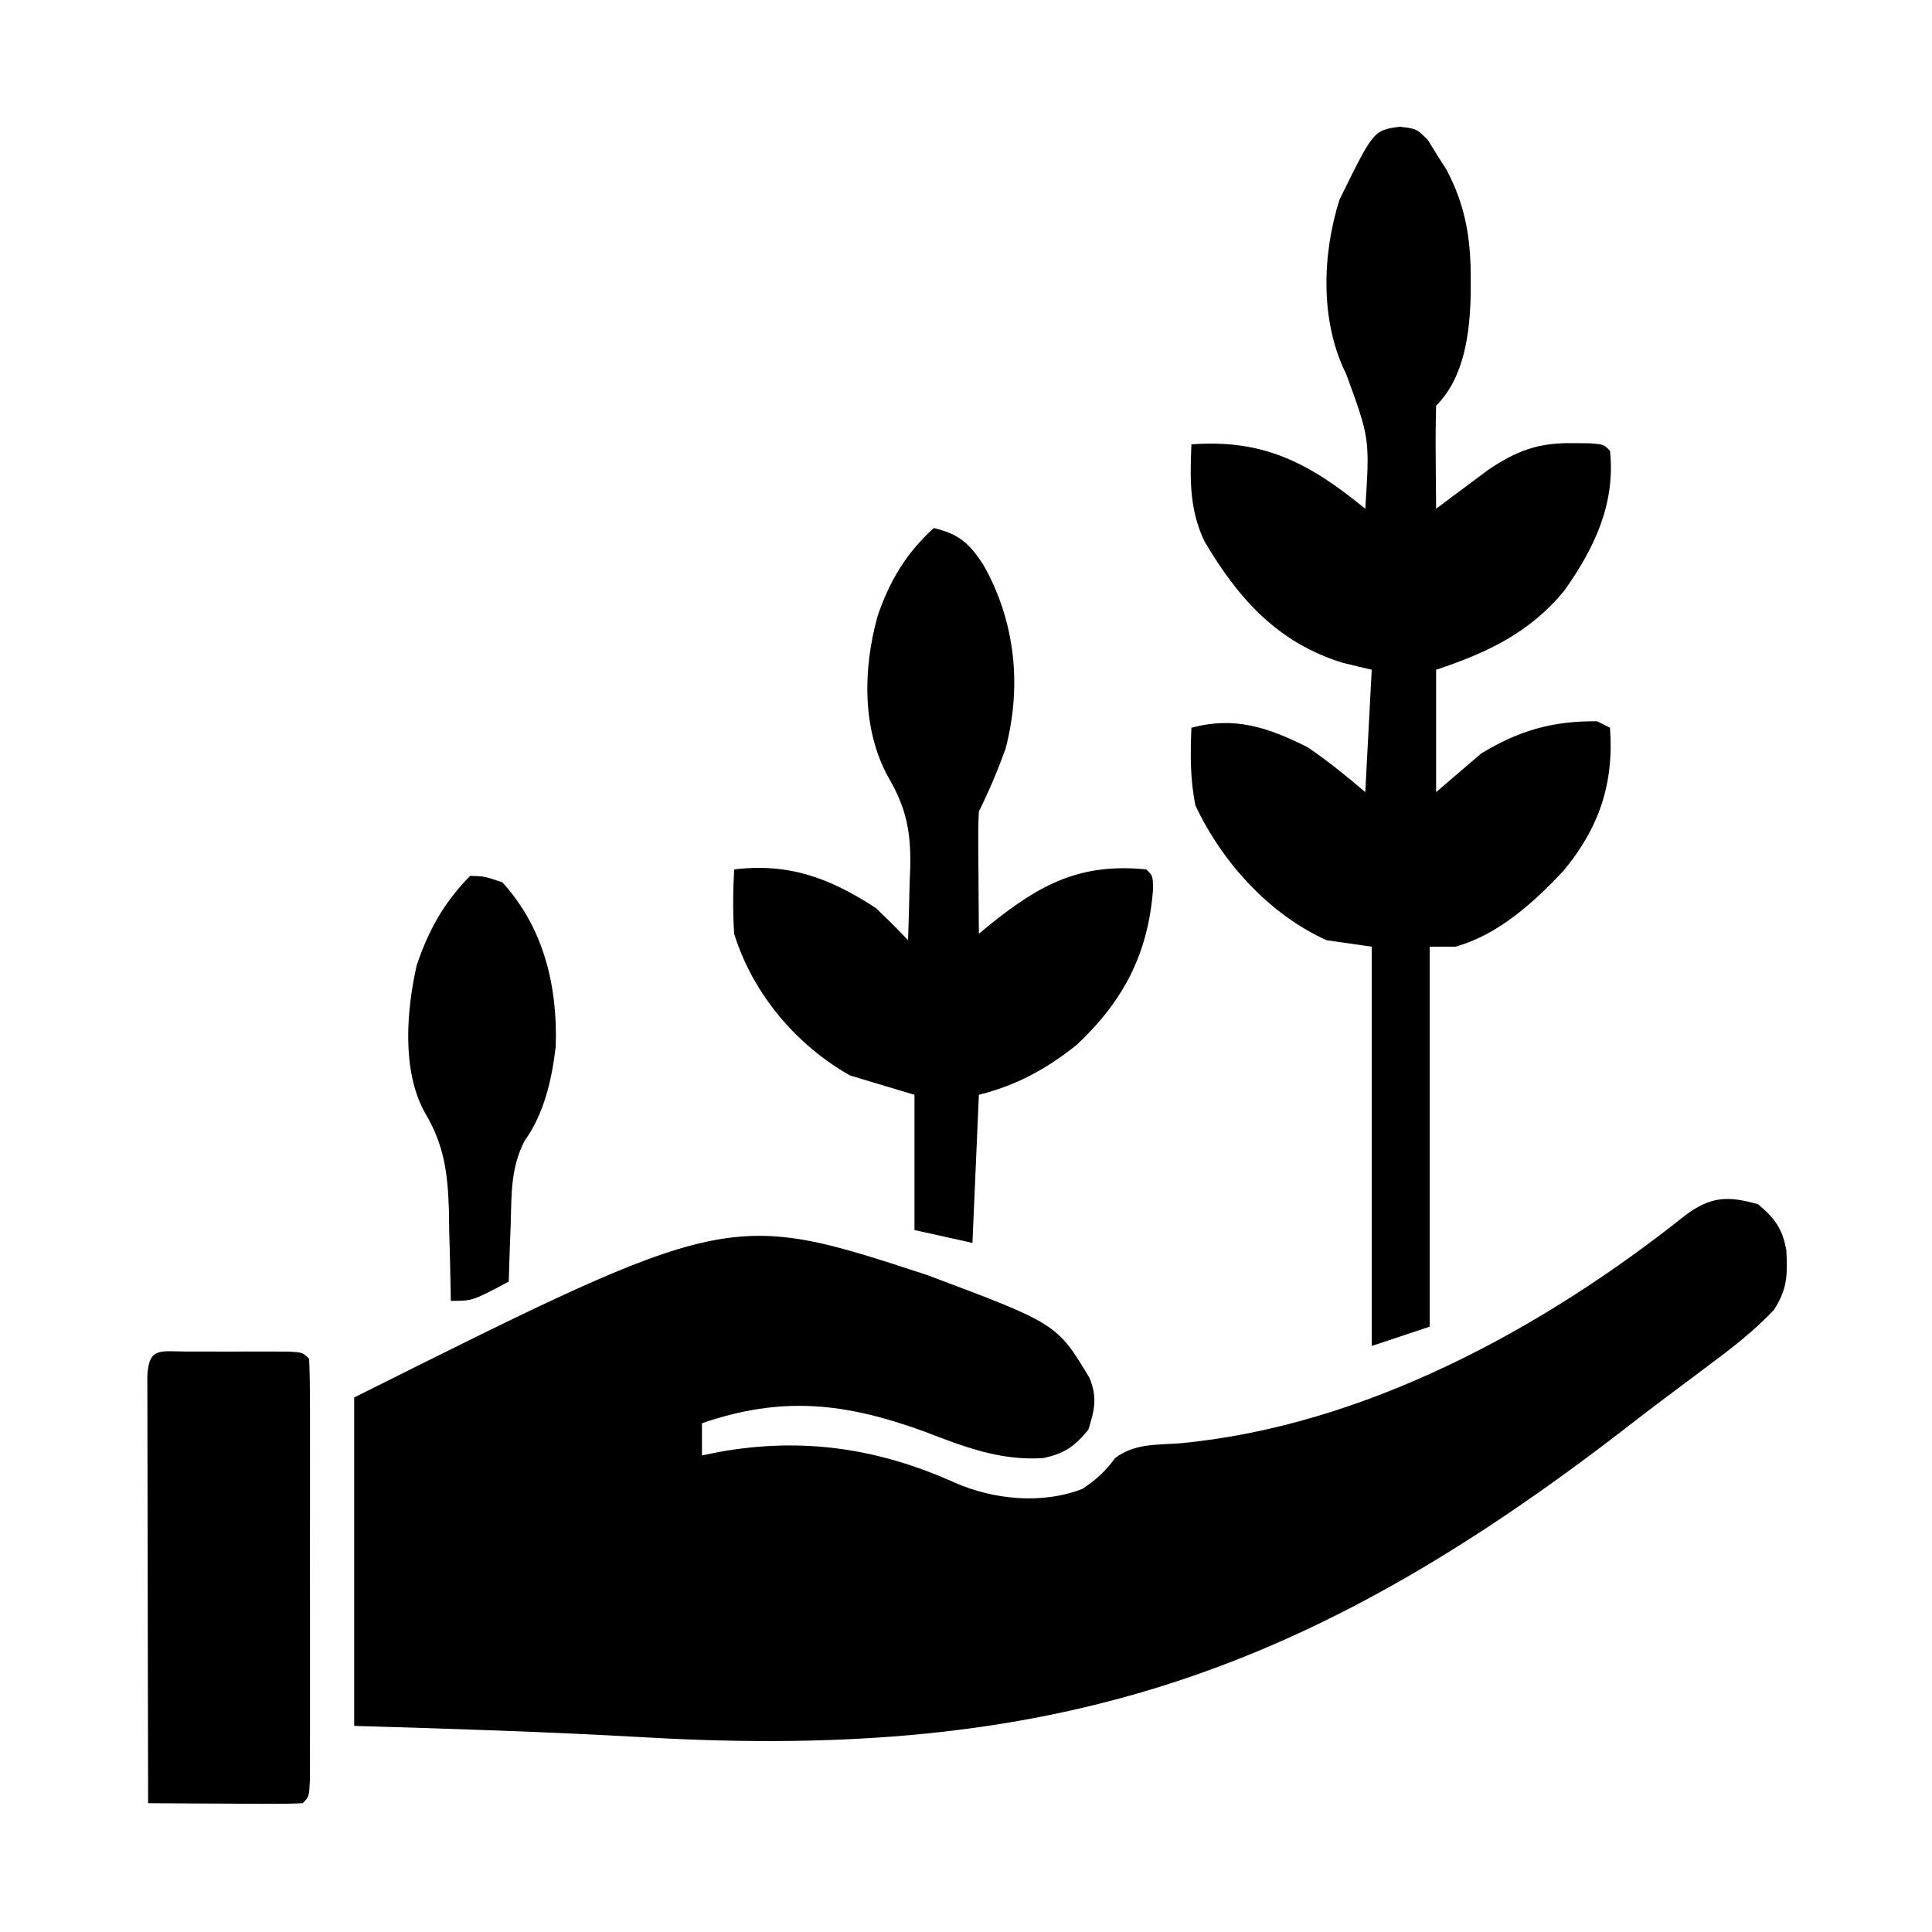
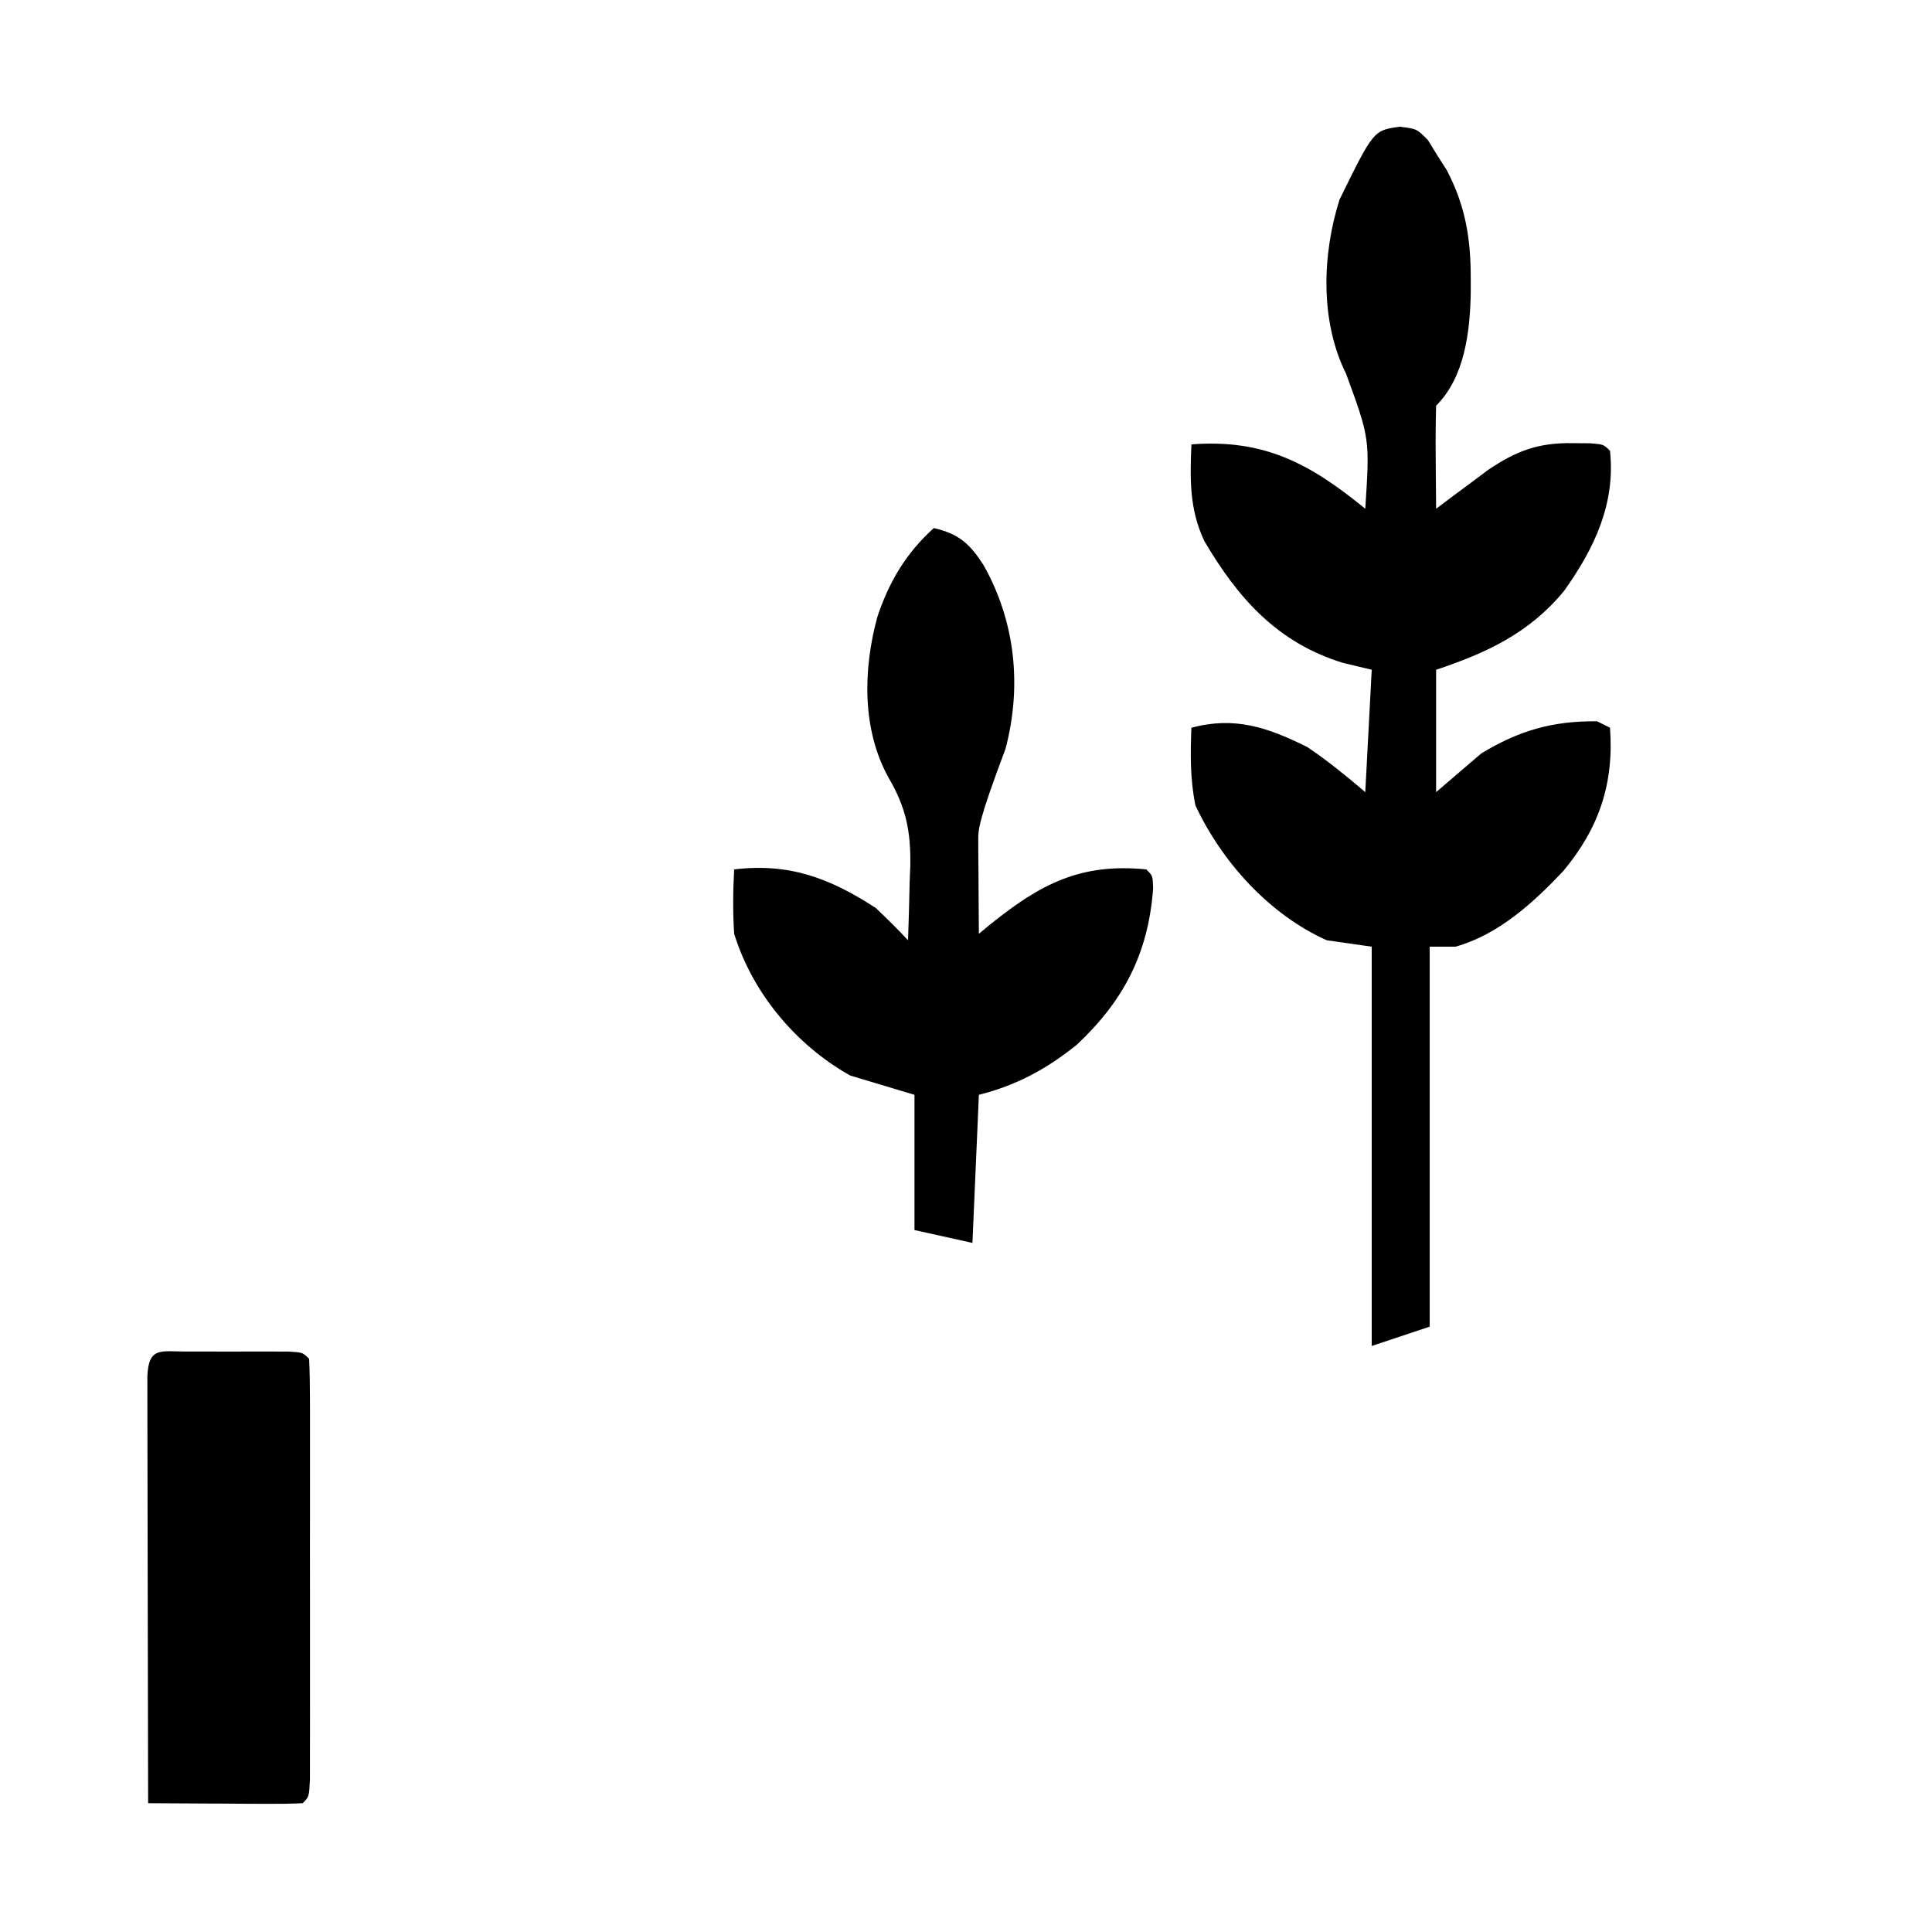
<svg xmlns="http://www.w3.org/2000/svg" height="300" width="300" version="1.1">
-   <path transform="translate(273,187)" fill="#000000" d="M0 0 C2.585 2.177 3.787 3.8 4.383 7.156 C4.573 10.958 4.566 13.121 2.453 16.402 C-0.674 19.714 -4.101 22.351 -7.75 25.062 C-8.509 25.633 -9.268 26.203 -10.049 26.79 C-11.617 27.968 -13.186 29.143 -14.757 30.315 C-16.761 31.821 -18.747 33.345 -20.727 34.883 C-70.385 73.231 -109.867 86.371 -172.594 82.786 C-187.727 81.924 -202.848 81.433 -218 81 C-218 64.17 -218 47.34 -218 30 C-159.802 0.901 -159.802 0.901 -129 11 C-108.868 18.553 -108.868 18.553 -103.801 26.999 C-102.585 30.037 -103.035 31.911 -104 35 C-106.114 37.592 -107.761 38.749 -111.062 39.418 C-117.752 39.825 -123.229 37.677 -129.402 35.312 C-141.757 30.805 -151.554 29.715 -164 34 C-164 35.65 -164 37.3 -164 39 C-163.054 38.809 -162.108 38.618 -161.133 38.422 C-148.311 36.154 -136.588 37.888 -124.688 43.25 C-118.679 45.874 -111.152 46.618 -104.945 44.199 C-102.891 42.875 -101.289 41.401 -99.859 39.418 C-96.894 37.156 -93.477 37.367 -89.875 37.125 C-61.21 34.46 -33.461 19.358 -11.215 1.645 C-7.302 -1.261 -4.594 -1.313 0 0 Z" />
  <path transform="translate(217.363,19.68)" fill="#000000" d="M0 0 C2.637 0.32 2.637 0.32 4.367 2.078 C4.848 2.859 5.329 3.64 5.824 4.445 C6.557 5.594 6.557 5.594 7.305 6.766 C10.198 12.314 11.024 17.359 11.012 23.57 C11.013 24.69 11.013 24.69 11.013 25.832 C10.895 31.814 10.096 38.861 5.637 43.32 C5.564 46.017 5.544 48.687 5.574 51.383 C5.579 52.141 5.583 52.9 5.588 53.682 C5.6 55.561 5.618 57.441 5.637 59.32 C6.741 58.489 6.741 58.489 7.867 57.641 C8.843 56.916 9.819 56.192 10.824 55.445 C11.787 54.726 12.75 54.007 13.742 53.266 C18.177 50.285 21.54 49.045 26.887 49.133 C27.758 49.139 28.63 49.146 29.527 49.152 C31.637 49.32 31.637 49.32 32.637 50.32 C33.511 58.535 30.216 65.464 25.512 72.07 C20.138 78.6 13.535 81.687 5.637 84.32 C5.637 90.59 5.637 96.86 5.637 103.32 C7.947 101.34 10.257 99.36 12.637 97.32 C18.527 93.748 23.706 92.256 30.637 92.32 C31.297 92.65 31.957 92.98 32.637 93.32 C33.276 101.944 30.956 108.892 25.387 115.57 C20.742 120.494 15.287 125.473 8.637 127.32 C7.317 127.32 5.997 127.32 4.637 127.32 C4.637 146.79 4.637 166.26 4.637 186.32 C1.667 187.31 -1.303 188.3 -4.363 189.32 C-4.363 168.86 -4.363 148.4 -4.363 127.32 C-7.828 126.825 -7.828 126.825 -11.363 126.32 C-20.283 122.308 -27.628 114.165 -31.738 105.383 C-32.566 101.329 -32.528 97.442 -32.363 93.32 C-25.623 91.523 -20.524 93.261 -14.363 96.32 C-11.155 98.487 -8.318 100.802 -5.363 103.32 C-5.033 97.05 -4.703 90.78 -4.363 84.32 C-5.828 83.97 -7.292 83.619 -8.801 83.258 C-18.93 80.168 -25.112 73.272 -30.363 64.32 C-32.697 59.349 -32.579 54.707 -32.363 49.32 C-21.05 48.47 -13.977 52.279 -5.363 59.32 C-4.662 48.419 -4.662 48.419 -8.332 38.391 C-12.406 30.212 -12.062 19.846 -9.363 11.32 C-4.08 0.553 -4.08 0.553 0 0 Z" />
-   <path transform="translate(145,82)" fill="#000000" d="M0 0 C3.899 0.891 5.576 2.439 7.688 5.688 C12.657 14.454 13.711 24.496 11.137 34.281 C9.928 37.621 8.588 40.824 7 44 C6.917 45.448 6.893 46.901 6.902 48.352 C6.906 49.202 6.909 50.053 6.912 50.93 C6.92 51.819 6.929 52.709 6.938 53.625 C6.942 54.522 6.947 55.419 6.951 56.344 C6.963 58.563 6.979 60.781 7 63 C7.568 62.529 8.137 62.059 8.723 61.574 C16.54 55.271 22.786 51.983 33 53 C34 54 34 54 34.055 55.934 C33.335 65.958 29.518 73.384 22.188 80.242 C17.519 83.994 12.804 86.549 7 88 C6.67 95.59 6.34 103.18 6 111 C3.03 110.34 0.06 109.68 -3 109 C-3 102.07 -3 95.14 -3 88 C-6.3 87.01 -9.6 86.02 -13 85 C-21.418 80.25 -28.133 72.239 -31 63 C-31.221 59.649 -31.182 56.352 -31 53 C-22.458 51.98 -16.15 54.338 -9 59 C-7.289 60.622 -5.61 62.279 -4 64 C-3.891 60.999 -3.812 58.002 -3.75 55 C-3.716 54.161 -3.683 53.322 -3.648 52.457 C-3.565 47.093 -4.296 43.429 -7.012 38.777 C-11.205 31.237 -10.974 21.842 -8.75 13.75 C-6.945 8.326 -4.276 3.849 0 0 Z" />
+   <path transform="translate(145,82)" fill="#000000" d="M0 0 C3.899 0.891 5.576 2.439 7.688 5.688 C12.657 14.454 13.711 24.496 11.137 34.281 C6.917 45.448 6.893 46.901 6.902 48.352 C6.906 49.202 6.909 50.053 6.912 50.93 C6.92 51.819 6.929 52.709 6.938 53.625 C6.942 54.522 6.947 55.419 6.951 56.344 C6.963 58.563 6.979 60.781 7 63 C7.568 62.529 8.137 62.059 8.723 61.574 C16.54 55.271 22.786 51.983 33 53 C34 54 34 54 34.055 55.934 C33.335 65.958 29.518 73.384 22.188 80.242 C17.519 83.994 12.804 86.549 7 88 C6.67 95.59 6.34 103.18 6 111 C3.03 110.34 0.06 109.68 -3 109 C-3 102.07 -3 95.14 -3 88 C-6.3 87.01 -9.6 86.02 -13 85 C-21.418 80.25 -28.133 72.239 -31 63 C-31.221 59.649 -31.182 56.352 -31 53 C-22.458 51.98 -16.15 54.338 -9 59 C-7.289 60.622 -5.61 62.279 -4 64 C-3.891 60.999 -3.812 58.002 -3.75 55 C-3.716 54.161 -3.683 53.322 -3.648 52.457 C-3.565 47.093 -4.296 43.429 -7.012 38.777 C-11.205 31.237 -10.974 21.842 -8.75 13.75 C-6.945 8.326 -4.276 3.849 0 0 Z" />
  <path transform="translate(29.094,209.867)" fill="#000000" d="M0 0 C1.03 -0.001 2.06 -0.003 3.121 -0.004 C4.747 0.002 4.747 0.002 6.406 0.008 C7.49 0.004 8.574 0 9.691 -0.004 C10.721 -0.003 11.751 -0.001 12.812 0 C14.24 0.002 14.24 0.002 15.697 0.003 C17.906 0.133 17.906 0.133 18.906 1.133 C19.006 3.244 19.034 5.359 19.036 7.473 C19.037 8.134 19.039 8.796 19.041 9.478 C19.045 11.676 19.042 13.873 19.039 16.07 C19.04 17.591 19.041 19.112 19.042 20.633 C19.043 23.824 19.041 27.015 19.037 30.206 C19.031 34.305 19.034 38.405 19.04 42.504 C19.044 45.646 19.043 48.787 19.04 51.928 C19.039 53.44 19.04 54.952 19.043 56.464 C19.045 58.574 19.041 60.683 19.036 62.793 C19.035 63.996 19.034 65.199 19.033 66.438 C18.906 69.133 18.906 69.133 17.906 70.133 C16.126 70.22 14.341 70.24 12.559 70.23 C11.479 70.227 10.399 70.224 9.287 70.221 C8.151 70.212 7.014 70.204 5.844 70.195 C4.704 70.191 3.563 70.186 2.389 70.182 C-0.439 70.17 -3.266 70.153 -6.094 70.133 C-6.117 61.154 -6.135 52.174 -6.146 43.195 C-6.151 39.026 -6.158 34.857 -6.169 30.688 C-6.18 26.668 -6.186 22.648 -6.189 18.628 C-6.19 17.091 -6.194 15.554 -6.199 14.017 C-6.207 11.871 -6.208 9.726 -6.207 7.58 C-6.209 6.357 -6.212 5.133 -6.214 3.873 C-6.009 -0.797 -4.188 0.005 0 0 Z" />
-   <path transform="translate(73,136)" fill="#000000" d="M0 0 C2.188 0.062 2.188 0.062 5 1 C11.42 8.032 13.608 17.108 13.293 26.516 C12.683 31.684 11.498 36.911 8.438 41.18 C6.335 45.306 6.432 49.241 6.312 53.812 C6.278 54.696 6.244 55.58 6.209 56.49 C6.127 58.66 6.062 60.83 6 63 C0.375 66 0.375 66 -3 66 C-3.009 65.345 -3.019 64.69 -3.028 64.016 C-3.082 61.01 -3.166 58.005 -3.25 55 C-3.264 53.97 -3.278 52.94 -3.293 51.879 C-3.478 46.082 -4.043 41.734 -7.054 36.719 C-10.642 30.201 -9.872 20.823 -8.281 13.848 C-6.395 8.302 -4.081 4.195 0 0 Z" />
</svg>